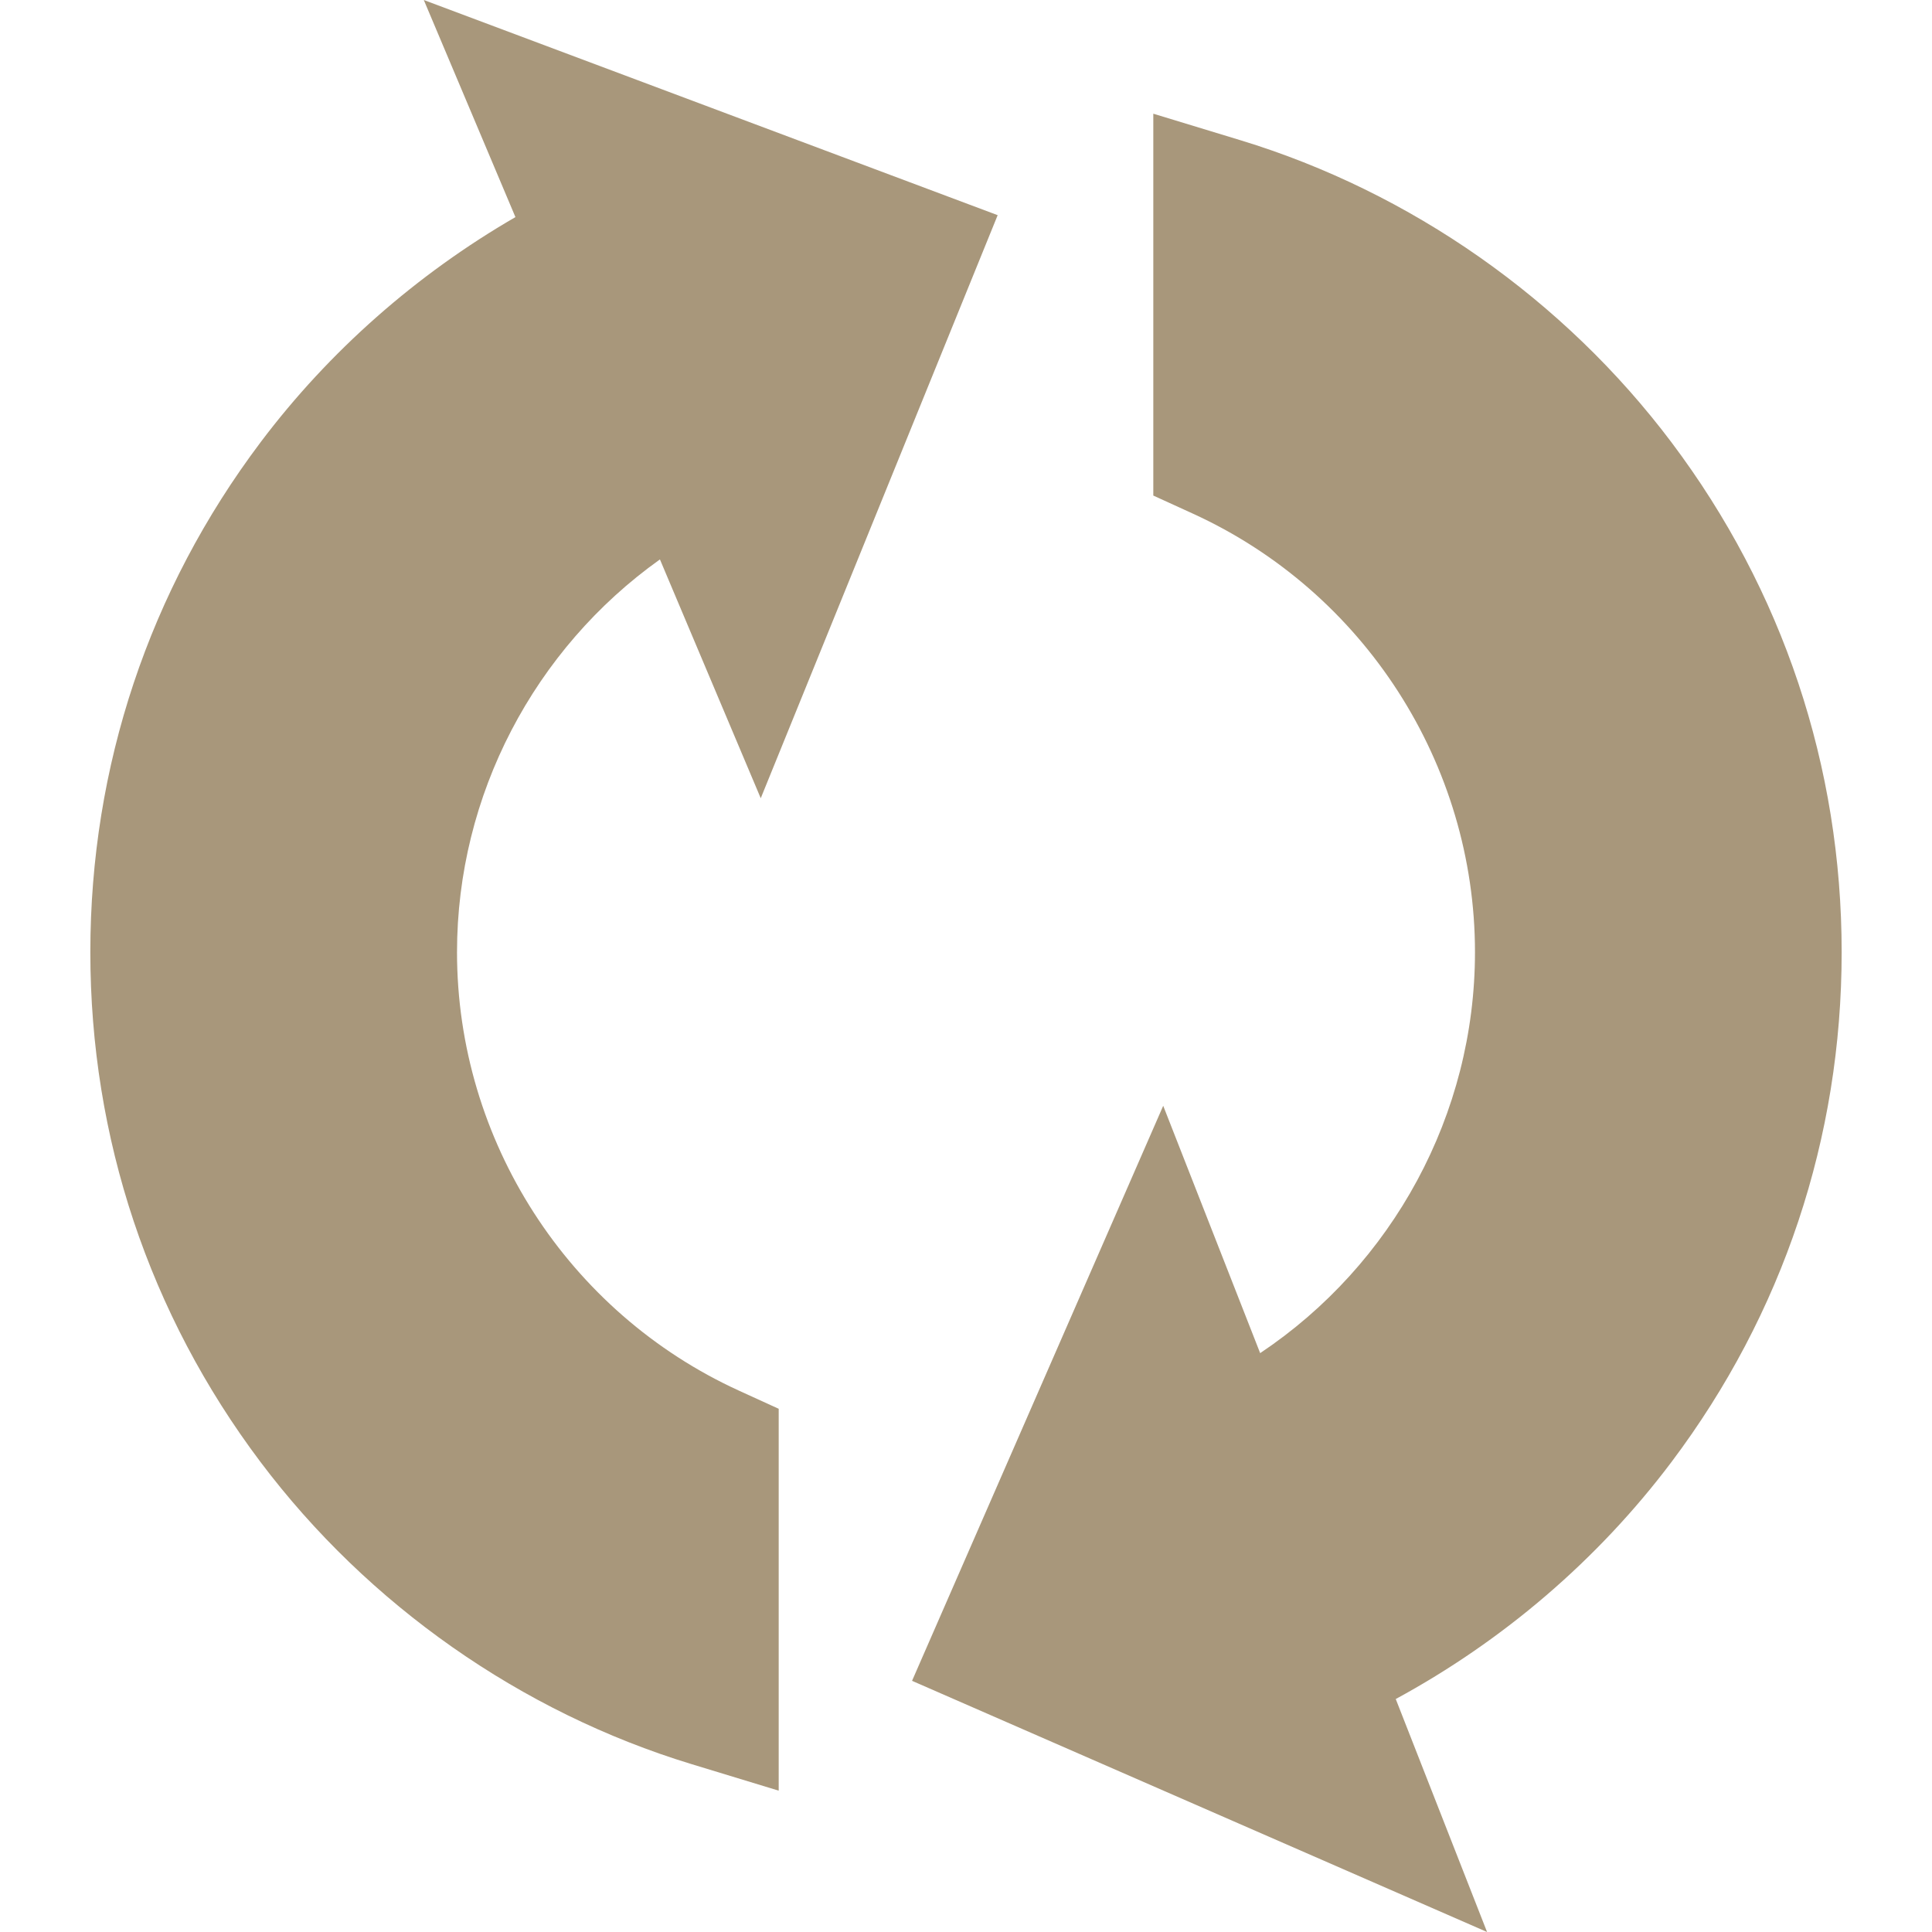
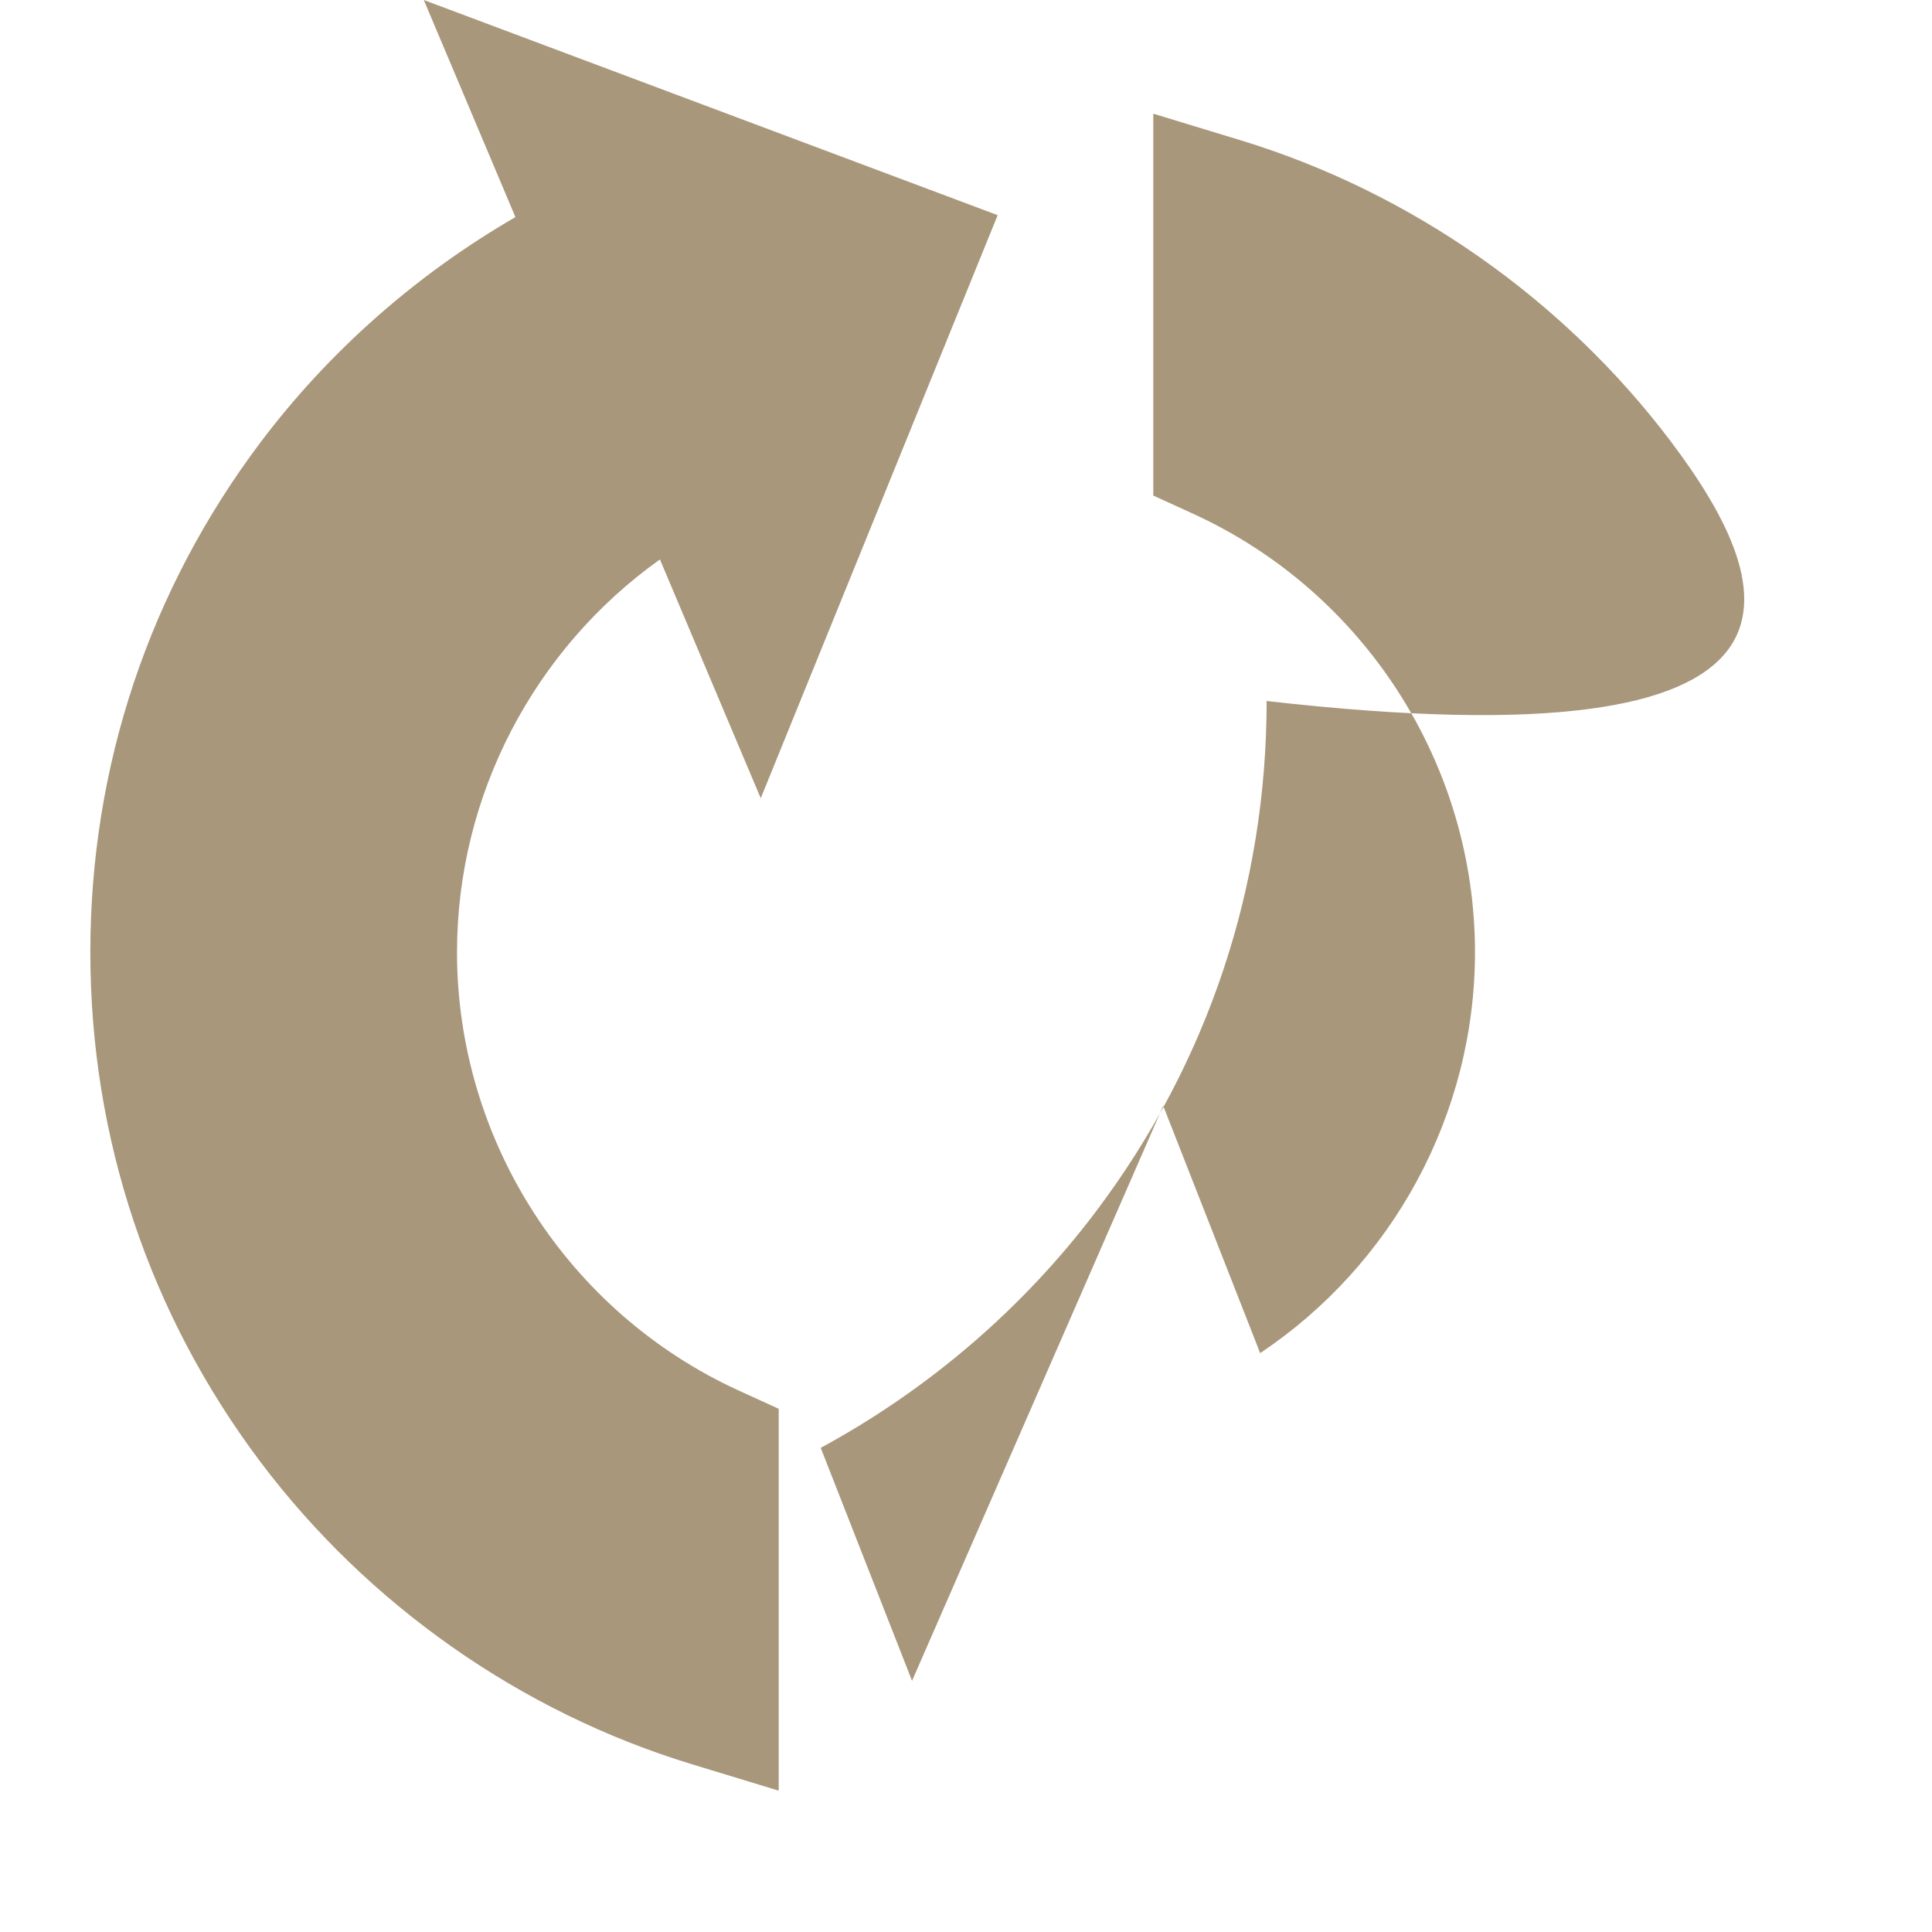
<svg xmlns="http://www.w3.org/2000/svg" version="1.1" id="Capa_1" x="0px" y="0px" viewBox="0 0 214.573 214.573" style="enable-background:new 0 0 214.573 214.573;" xml:space="preserve">
-   <path d="M82.098,154.462l4.386,2.002v42.412l-9.685-2.949c-18.921-5.761-35.922-17.68-47.872-33.561  c-12.36-16.427-18.894-36.004-18.894-56.615c0-20.61,6.534-40.188,18.894-56.614c7.644-10.159,17.361-18.684,28.318-25.025L47.068,0  l63.736,23.898L84.49,88.654L73.294,62.131c-13.939,9.93-22.537,26.151-22.537,43.62C50.757,126.652,63.059,145.772,82.098,154.462z   M185.646,49.137c-11.95-15.882-28.951-27.8-47.872-33.561l-9.685-2.948v42.411l4.386,2.002c19.038,8.688,31.34,27.809,31.34,48.71  c0,18.015-9.144,34.7-23.858,44.531l-10.768-27.469l-27.895,63.864l63.864,27.896l-10.143-25.875  c11.906-6.453,22.452-15.463,30.63-26.332c12.36-16.427,18.894-36.004,18.894-56.615C204.54,85.141,198.007,65.563,185.646,49.137z" fill="#a8977b" />
+   <path d="M82.098,154.462l4.386,2.002v42.412l-9.685-2.949c-18.921-5.761-35.922-17.68-47.872-33.561  c-12.36-16.427-18.894-36.004-18.894-56.615c0-20.61,6.534-40.188,18.894-56.614c7.644-10.159,17.361-18.684,28.318-25.025L47.068,0  l63.736,23.898L84.49,88.654L73.294,62.131c-13.939,9.93-22.537,26.151-22.537,43.62C50.757,126.652,63.059,145.772,82.098,154.462z   M185.646,49.137c-11.95-15.882-28.951-27.8-47.872-33.561l-9.685-2.948v42.411l4.386,2.002c19.038,8.688,31.34,27.809,31.34,48.71  c0,18.015-9.144,34.7-23.858,44.531l-10.768-27.469l-27.895,63.864l-10.143-25.875  c11.906-6.453,22.452-15.463,30.63-26.332c12.36-16.427,18.894-36.004,18.894-56.615C204.54,85.141,198.007,65.563,185.646,49.137z" fill="#a8977b" />
  <g>
</g>
  <g>
</g>
  <g>
</g>
  <g>
</g>
  <g>
</g>
  <g>
</g>
  <g>
</g>
  <g>
</g>
  <g>
</g>
  <g>
</g>
  <g>
</g>
  <g>
</g>
  <g>
</g>
  <g>
</g>
  <g>
</g>
</svg>